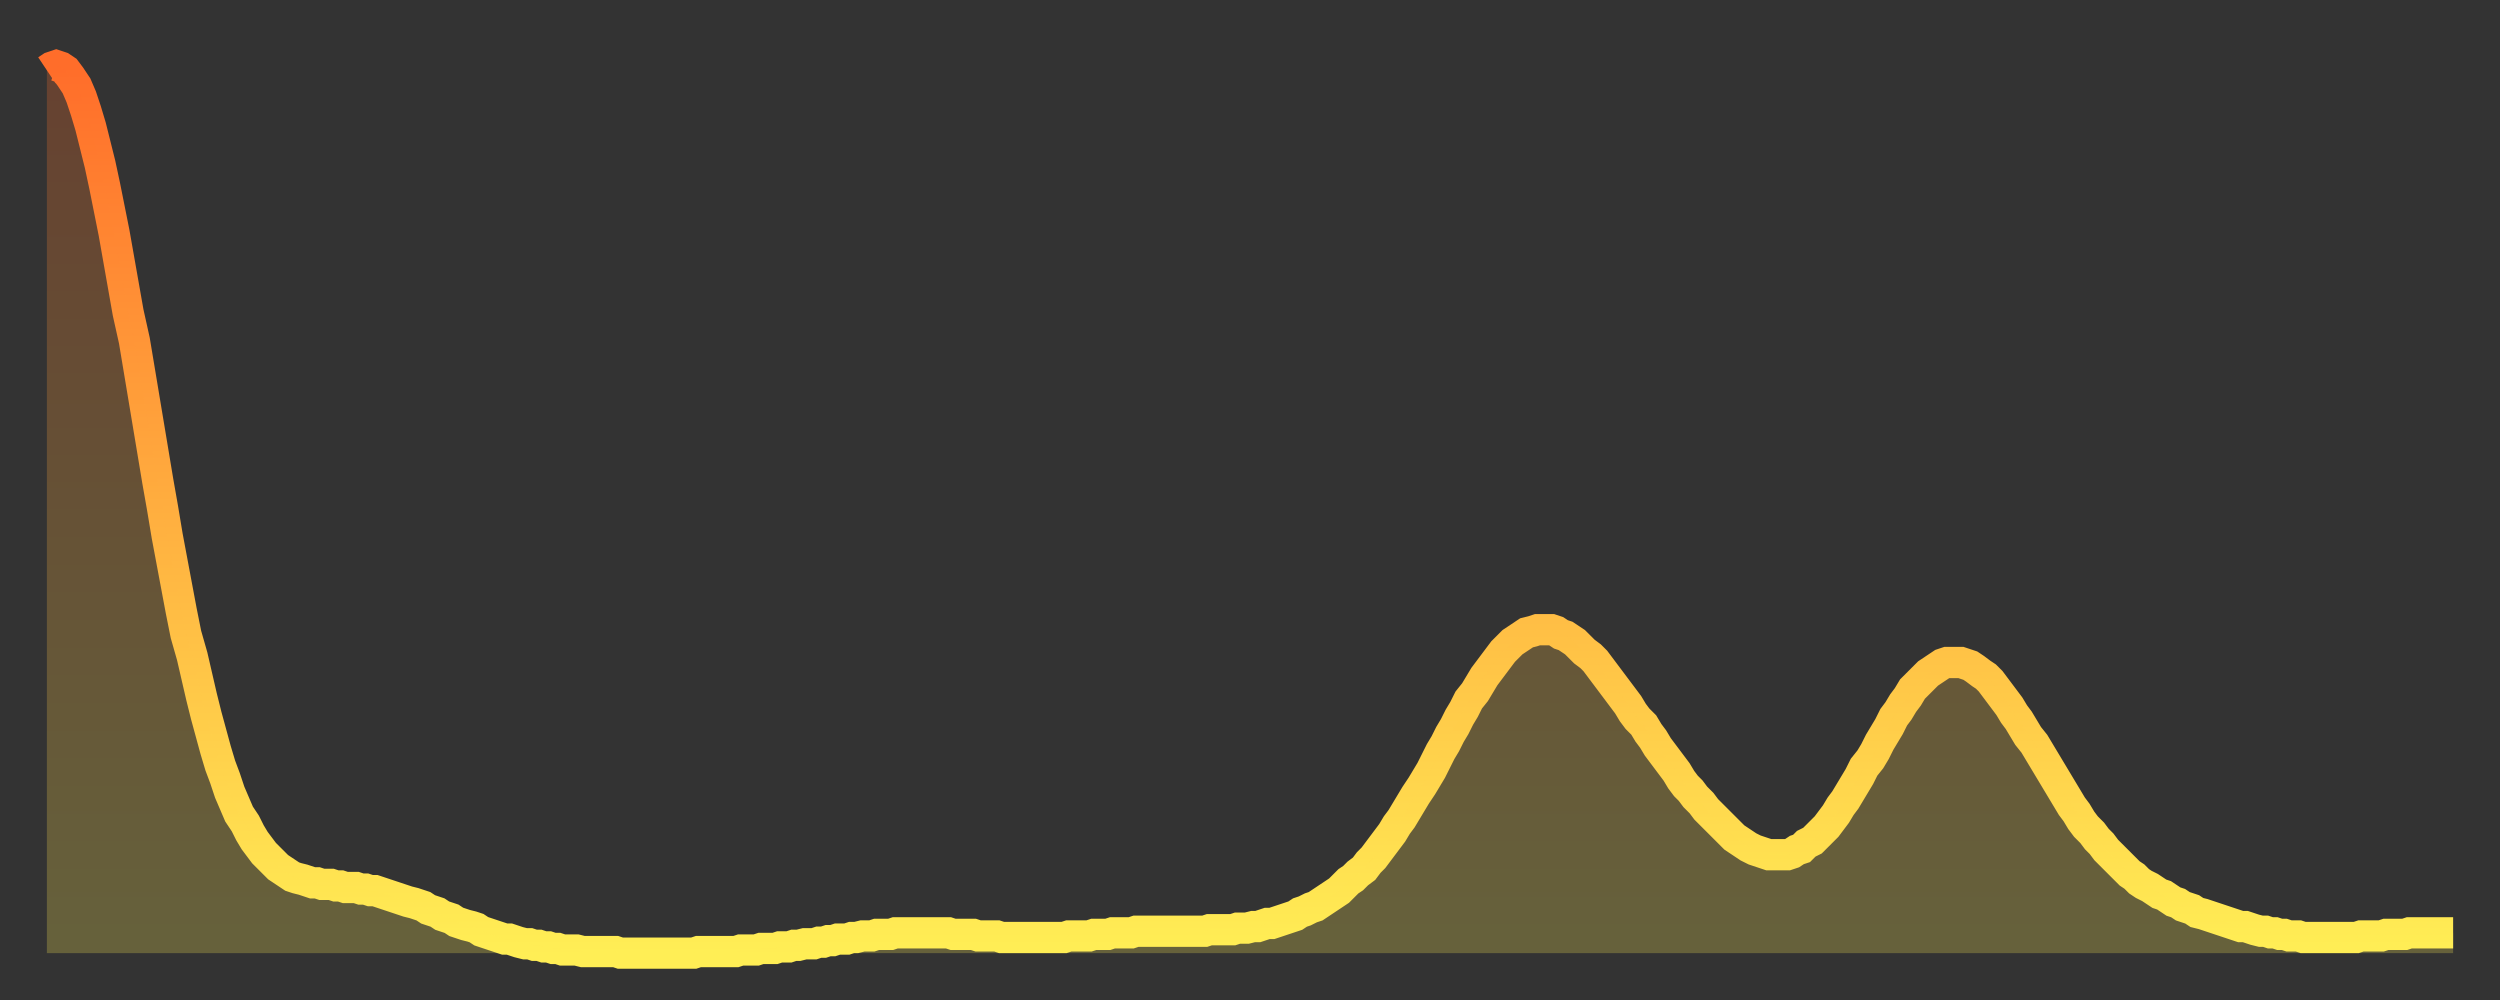
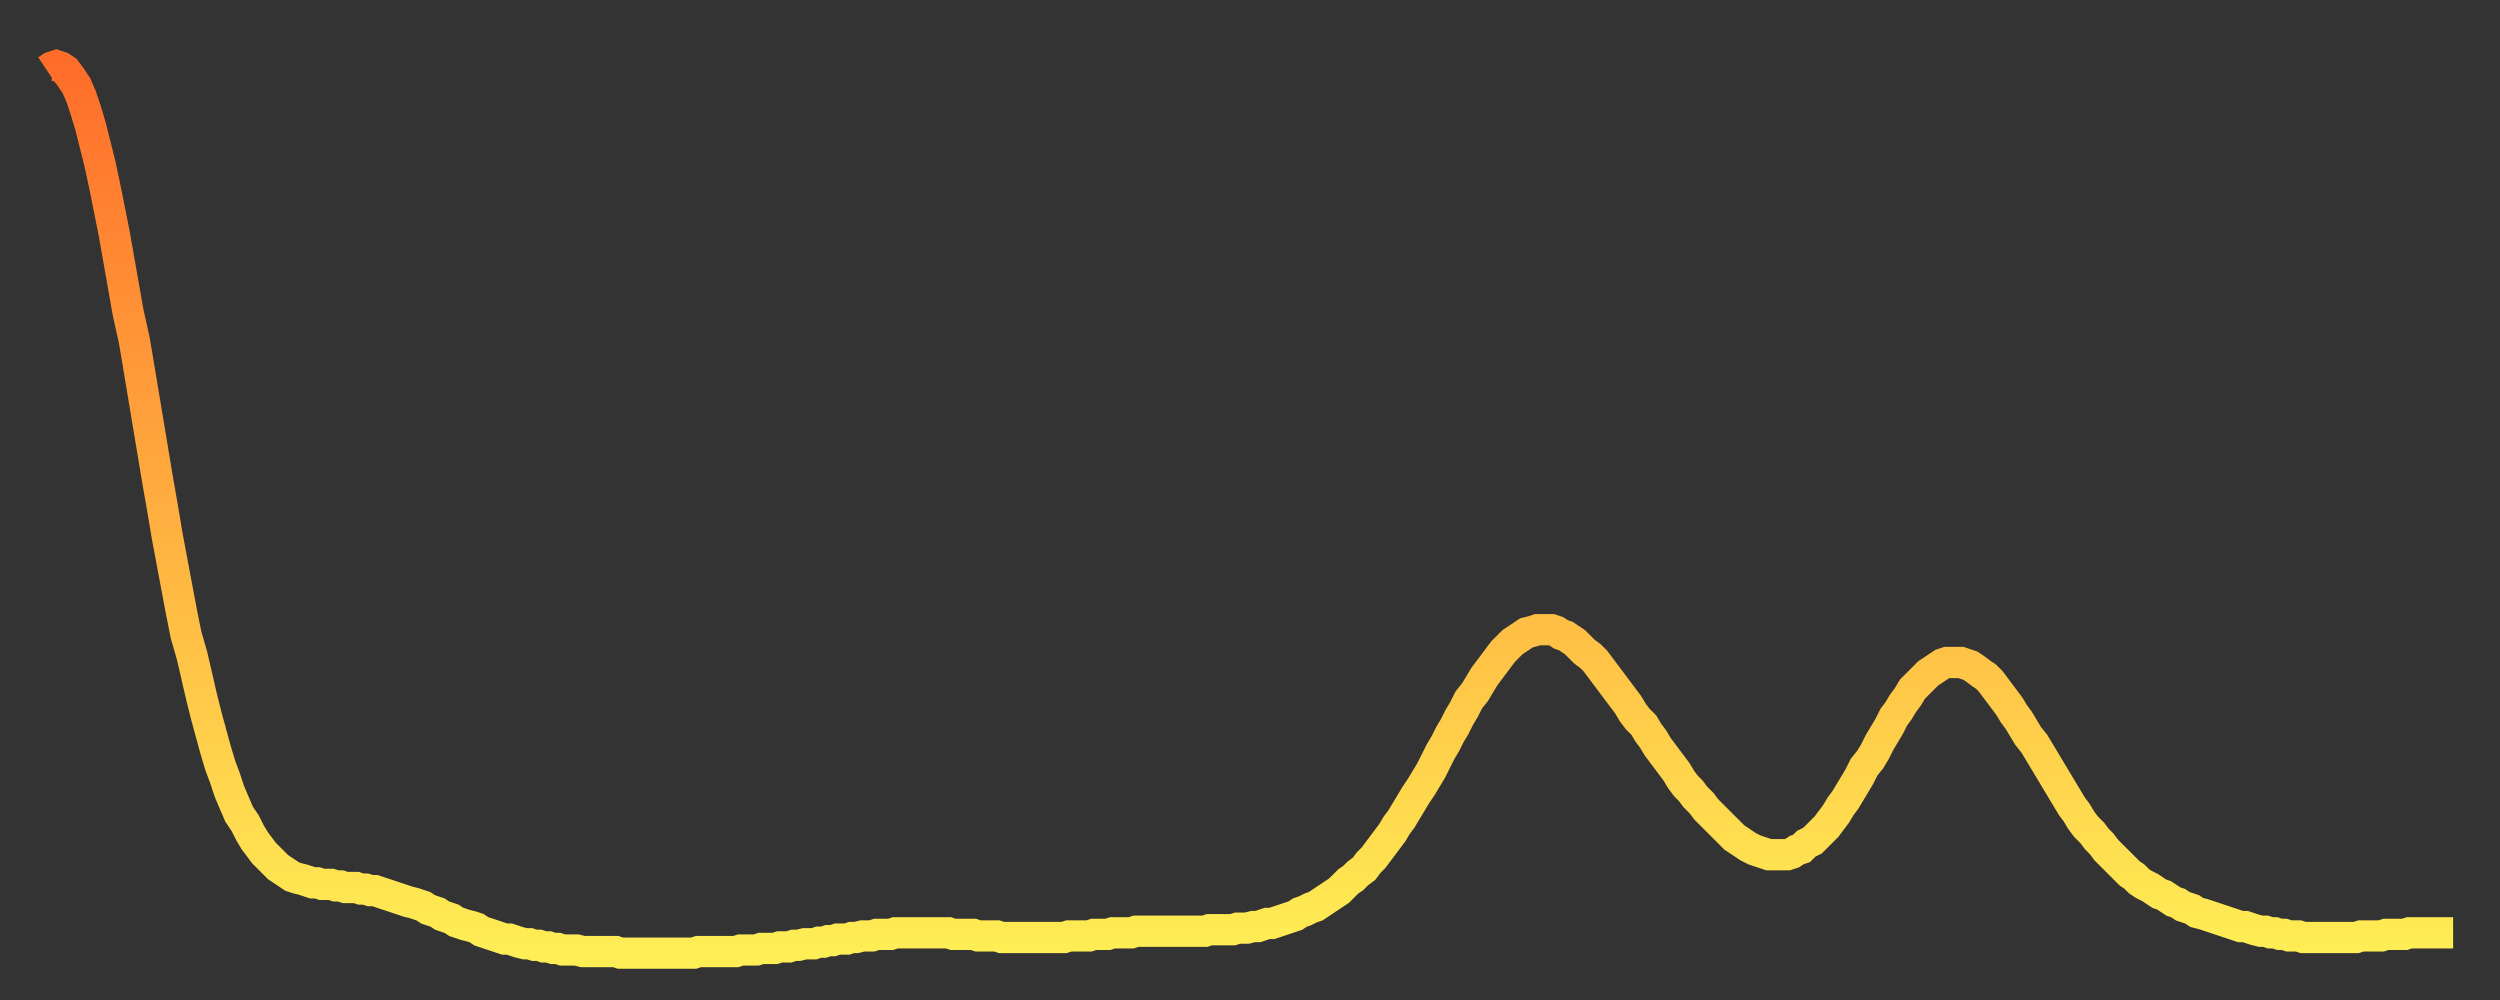
<svg xmlns="http://www.w3.org/2000/svg" baseProfile="full" height="64" version="1.1" width="160">
  <rect width="100%" height="100%" fill="#333333" stroke="none" />
  <defs>
    <linearGradient id="id147870" x1="0" x2="0" y1="0" y2="1">
      <stop offset="0%" stop-color="#ff6d2a" />
      <stop offset="50%" stop-color="#ffae3f" />
      <stop offset="100%" stop-color="#ffee55" />
    </linearGradient>
  </defs>
  <g transform="translate(3,3)">
    <g>
      <path d="M 0.0 1.5 0.3 1.3 0.6 1.2 0.9 1.3 1.2 1.5 1.5 1.9 1.9 2.5 2.2 3.2 2.5 4.1 2.8 5.1 3.1 6.3 3.4 7.5 3.7 8.9 4.0 10.4 4.3 11.9 4.6 13.6 4.9 15.3 5.2 17.0 5.6 18.8 5.9 20.6 6.2 22.4 6.5 24.2 6.8 26.0 7.1 27.8 7.4 29.5 7.7 31.3 8.0 32.9 8.3 34.5 8.6 36.1 8.9 37.6 9.3 39.0 9.6 40.3 9.9 41.6 10.2 42.8 10.5 43.9 10.8 45.0 11.1 46.0 11.4 46.8 11.7 47.7 12.0 48.4 12.3 49.1 12.7 49.7 13.0 50.3 13.3 50.8 13.6 51.2 13.9 51.6 14.2 51.9 14.5 52.2 14.8 52.5 15.1 52.7 15.4 52.9 15.7 53.1 16.0 53.2 16.4 53.3 16.7 53.4 17.0 53.5 17.3 53.5 17.6 53.6 17.9 53.6 18.2 53.6 18.5 53.7 18.8 53.7 19.1 53.8 19.4 53.8 19.8 53.8 20.1 53.9 20.4 53.9 20.7 54.0 21.0 54.0 21.3 54.1 21.6 54.2 21.9 54.3 22.2 54.4 22.5 54.5 22.8 54.6 23.1 54.7 23.5 54.8 23.8 54.9 24.1 55.0 24.4 55.2 24.7 55.3 25.0 55.4 25.3 55.6 25.6 55.7 25.9 55.8 26.2 56.0 26.5 56.1 26.8 56.2 27.2 56.3 27.5 56.4 27.8 56.6 28.1 56.7 28.4 56.8 28.7 56.9 29.0 57.0 29.3 57.1 29.6 57.1 29.9 57.2 30.2 57.3 30.6 57.4 30.9 57.4 31.2 57.5 31.5 57.5 31.8 57.6 32.1 57.6 32.4 57.7 32.7 57.7 33.0 57.8 33.3 57.8 33.6 57.8 33.9 57.8 34.3 57.9 34.6 57.9 34.9 57.9 35.2 57.9 35.5 57.9 35.8 57.9 36.1 57.9 36.4 57.9 36.7 58.0 37.0 58.0 37.3 58.0 37.7 58.0 38.0 58.0 38.3 58.0 38.6 58.0 38.9 58.0 39.2 58.0 39.5 58.0 39.8 58.0 40.1 58.0 40.4 58.0 40.7 58.0 41.0 58.0 41.4 58.0 41.7 57.9 42.0 57.9 42.3 57.9 42.6 57.9 42.9 57.9 43.2 57.9 43.5 57.9 43.8 57.9 44.1 57.9 44.4 57.8 44.7 57.8 45.1 57.8 45.4 57.8 45.7 57.7 46.0 57.7 46.3 57.7 46.6 57.7 46.9 57.6 47.2 57.6 47.5 57.6 47.8 57.5 48.1 57.5 48.5 57.4 48.8 57.4 49.1 57.4 49.4 57.3 49.7 57.3 50.0 57.2 50.3 57.2 50.6 57.1 50.9 57.1 51.2 57.1 51.5 57.0 51.8 57.0 52.2 56.9 52.5 56.9 52.8 56.9 53.1 56.8 53.4 56.8 53.7 56.8 54.0 56.8 54.3 56.7 54.6 56.7 54.9 56.7 55.2 56.7 55.6 56.7 55.9 56.7 56.2 56.7 56.5 56.7 56.8 56.7 57.1 56.7 57.4 56.7 57.7 56.7 58.0 56.8 58.3 56.8 58.6 56.8 58.9 56.8 59.3 56.8 59.6 56.9 59.9 56.9 60.2 56.9 60.5 56.9 60.8 56.9 61.1 57.0 61.4 57.0 61.7 57.0 62.0 57.0 62.3 57.0 62.6 57.0 63.0 57.0 63.3 57.0 63.6 57.0 63.9 57.0 64.2 57.0 64.5 57.0 64.8 57.0 65.1 57.0 65.4 56.9 65.7 56.9 66.0 56.9 66.4 56.9 66.7 56.9 67.0 56.8 67.3 56.8 67.6 56.8 67.9 56.8 68.2 56.7 68.5 56.7 68.8 56.7 69.1 56.7 69.4 56.7 69.7 56.6 70.1 56.6 70.4 56.6 70.7 56.6 71.0 56.6 71.3 56.6 71.6 56.6 71.9 56.6 72.2 56.6 72.5 56.6 72.8 56.6 73.1 56.6 73.5 56.6 73.8 56.6 74.1 56.6 74.4 56.5 74.7 56.5 75.0 56.5 75.3 56.5 75.6 56.5 75.9 56.5 76.2 56.4 76.5 56.4 76.8 56.4 77.2 56.3 77.5 56.3 77.8 56.2 78.1 56.1 78.4 56.1 78.7 56.0 79.0 55.9 79.3 55.8 79.6 55.7 79.9 55.6 80.2 55.4 80.5 55.3 80.9 55.1 81.2 55.0 81.5 54.8 81.8 54.6 82.1 54.4 82.4 54.2 82.7 54.0 83.0 53.7 83.3 53.4 83.6 53.2 83.9 52.9 84.3 52.6 84.6 52.2 84.9 51.9 85.2 51.5 85.5 51.1 85.8 50.7 86.1 50.3 86.4 49.8 86.7 49.4 87.0 48.9 87.3 48.4 87.6 47.9 88.0 47.3 88.3 46.8 88.6 46.3 88.9 45.7 89.2 45.1 89.5 44.6 89.8 44.0 90.1 43.5 90.4 42.9 90.7 42.4 91.0 41.8 91.4 41.3 91.7 40.8 92.0 40.3 92.3 39.9 92.6 39.5 92.9 39.1 93.2 38.7 93.5 38.4 93.8 38.1 94.1 37.9 94.4 37.7 94.7 37.5 95.1 37.4 95.4 37.3 95.7 37.3 96.0 37.3 96.3 37.3 96.6 37.4 96.9 37.6 97.2 37.7 97.5 37.9 97.8 38.1 98.1 38.4 98.4 38.7 98.8 39.0 99.1 39.3 99.4 39.7 99.7 40.1 100.0 40.5 100.3 40.9 100.6 41.3 100.9 41.7 101.2 42.1 101.5 42.6 101.8 43.0 102.2 43.4 102.5 43.9 102.8 44.3 103.1 44.8 103.4 45.2 103.7 45.6 104.0 46.0 104.3 46.4 104.6 46.9 104.9 47.3 105.2 47.6 105.5 48.0 105.9 48.4 106.2 48.8 106.5 49.1 106.8 49.4 107.1 49.7 107.4 50.0 107.7 50.3 108.0 50.6 108.3 50.8 108.6 51.0 108.9 51.2 109.3 51.4 109.6 51.5 109.9 51.6 110.2 51.7 110.5 51.7 110.8 51.7 111.1 51.7 111.4 51.7 111.7 51.6 112.0 51.4 112.3 51.3 112.6 51.0 113.0 50.8 113.3 50.5 113.6 50.2 113.9 49.9 114.2 49.5 114.5 49.1 114.8 48.6 115.1 48.2 115.4 47.7 115.7 47.2 116.0 46.7 116.3 46.1 116.7 45.6 117.0 45.1 117.3 44.5 117.6 44.0 117.9 43.5 118.2 42.9 118.5 42.5 118.8 42.0 119.1 41.6 119.4 41.1 119.7 40.8 120.1 40.4 120.4 40.1 120.7 39.9 121.0 39.7 121.3 39.5 121.6 39.4 121.9 39.4 122.2 39.4 122.5 39.4 122.8 39.5 123.1 39.6 123.4 39.8 123.8 40.1 124.1 40.3 124.4 40.6 124.7 41.0 125.0 41.4 125.3 41.8 125.6 42.2 125.9 42.7 126.2 43.1 126.5 43.6 126.8 44.1 127.2 44.6 127.5 45.1 127.8 45.6 128.1 46.1 128.4 46.6 128.7 47.1 129.0 47.6 129.3 48.1 129.6 48.6 129.9 49.0 130.2 49.5 130.5 49.9 130.9 50.3 131.2 50.7 131.5 51.0 131.8 51.4 132.1 51.7 132.4 52.0 132.7 52.3 133.0 52.6 133.3 52.9 133.6 53.1 133.9 53.4 134.2 53.6 134.6 53.8 134.9 54.0 135.2 54.2 135.5 54.3 135.8 54.5 136.1 54.7 136.4 54.8 136.7 55.0 137.0 55.1 137.3 55.2 137.6 55.4 138.0 55.5 138.3 55.6 138.6 55.7 138.9 55.8 139.2 55.9 139.5 56.0 139.8 56.1 140.1 56.2 140.4 56.3 140.7 56.3 141.0 56.4 141.3 56.5 141.7 56.6 142.0 56.6 142.3 56.7 142.6 56.7 142.9 56.8 143.2 56.8 143.5 56.9 143.8 56.9 144.1 56.9 144.4 57.0 144.7 57.0 145.1 57.0 145.4 57.0 145.7 57.0 146.0 57.0 146.3 57.0 146.6 57.0 146.9 57.0 147.2 57.0 147.5 57.0 147.8 57.0 148.1 56.9 148.4 56.9 148.8 56.9 149.1 56.9 149.4 56.9 149.7 56.8 150.0 56.8 150.3 56.8 150.6 56.8 150.9 56.8 151.2 56.7 151.5 56.7 151.8 56.7 152.1 56.7 152.5 56.7 152.8 56.7 153.1 56.7 153.4 56.7 153.7 56.7 154.0 56.7" fill="none" id="graph-curve" opacity="1" stroke="url(#id147870)" stroke-width="2" />
-       <path d="M 0 58 L 0.0 1.5 0.3 1.3 0.6 1.2 0.9 1.3 1.2 1.5 1.5 1.9 1.9 2.5 2.2 3.2 2.5 4.1 2.8 5.1 3.1 6.3 3.4 7.5 3.7 8.9 4.0 10.4 4.3 11.9 4.6 13.6 4.9 15.3 5.2 17.0 5.6 18.8 5.9 20.6 6.2 22.4 6.5 24.2 6.8 26.0 7.1 27.8 7.4 29.5 7.7 31.3 8.0 32.9 8.3 34.5 8.6 36.1 8.9 37.6 9.3 39.0 9.6 40.3 9.9 41.6 10.2 42.8 10.5 43.9 10.8 45.0 11.1 46.0 11.4 46.8 11.7 47.7 12.0 48.4 12.3 49.1 12.7 49.7 13.0 50.3 13.3 50.8 13.6 51.2 13.9 51.6 14.2 51.9 14.5 52.2 14.8 52.5 15.1 52.7 15.4 52.9 15.7 53.1 16.0 53.2 16.4 53.3 16.7 53.4 17.0 53.5 17.3 53.5 17.6 53.6 17.9 53.6 18.2 53.6 18.5 53.7 18.8 53.7 19.1 53.8 19.4 53.8 19.8 53.8 20.1 53.9 20.4 53.9 20.7 54.0 21.0 54.0 21.3 54.1 21.6 54.2 21.9 54.3 22.2 54.4 22.5 54.5 22.8 54.6 23.1 54.7 23.5 54.8 23.8 54.9 24.1 55.0 24.4 55.2 24.7 55.3 25.0 55.4 25.3 55.6 25.6 55.7 25.9 55.8 26.2 56.0 26.5 56.1 26.8 56.2 27.2 56.3 27.5 56.4 27.8 56.6 28.1 56.7 28.4 56.8 28.7 56.9 29.0 57.0 29.3 57.1 29.6 57.1 29.9 57.2 30.2 57.3 30.6 57.4 30.9 57.4 31.2 57.5 31.5 57.5 31.8 57.6 32.1 57.6 32.4 57.7 32.7 57.7 33.0 57.8 33.3 57.8 33.6 57.8 33.9 57.8 34.3 57.9 34.6 57.9 34.9 57.9 35.2 57.9 35.5 57.9 35.8 57.9 36.1 57.9 36.4 57.9 36.7 58.0 37.0 58.0 37.3 58.0 37.7 58.0 38.0 58.0 38.3 58.0 38.6 58.0 38.9 58.0 39.2 58.0 39.5 58.0 39.8 58.0 40.1 58.0 40.4 58.0 40.7 58.0 41.0 58.0 41.4 58.0 41.7 57.9 42.0 57.9 42.3 57.9 42.6 57.9 42.9 57.9 43.2 57.9 43.5 57.9 43.8 57.9 44.1 57.9 44.4 57.8 44.7 57.8 45.1 57.8 45.4 57.8 45.7 57.7 46.0 57.7 46.3 57.7 46.6 57.7 46.9 57.6 47.2 57.6 47.5 57.6 47.8 57.5 48.1 57.5 48.5 57.4 48.8 57.4 49.1 57.4 49.4 57.3 49.7 57.3 50.0 57.2 50.3 57.2 50.6 57.1 50.9 57.1 51.2 57.1 51.5 57.0 51.8 57.0 52.2 56.9 52.5 56.9 52.8 56.9 53.1 56.8 53.4 56.8 53.7 56.8 54.0 56.8 54.3 56.7 54.6 56.7 54.9 56.7 55.2 56.7 55.6 56.7 55.9 56.7 56.2 56.7 56.5 56.7 56.8 56.7 57.1 56.7 57.4 56.7 57.7 56.7 58.0 56.8 58.3 56.8 58.6 56.8 58.9 56.8 59.3 56.8 59.6 56.9 59.9 56.9 60.2 56.9 60.5 56.9 60.8 56.9 61.1 57.0 61.4 57.0 61.7 57.0 62.0 57.0 62.3 57.0 62.6 57.0 63.0 57.0 63.3 57.0 63.6 57.0 63.9 57.0 64.2 57.0 64.5 57.0 64.8 57.0 65.1 57.0 65.4 56.9 65.7 56.9 66.0 56.9 66.4 56.9 66.7 56.9 67.0 56.8 67.3 56.8 67.6 56.8 67.9 56.8 68.2 56.7 68.5 56.7 68.8 56.7 69.1 56.7 69.4 56.7 69.7 56.6 70.1 56.6 70.4 56.6 70.7 56.6 71.0 56.6 71.3 56.6 71.6 56.6 71.9 56.6 72.2 56.6 72.5 56.6 72.8 56.6 73.1 56.6 73.5 56.6 73.8 56.6 74.1 56.6 74.4 56.5 74.7 56.5 75.0 56.5 75.3 56.5 75.6 56.5 75.9 56.5 76.2 56.4 76.5 56.4 76.8 56.4 77.2 56.3 77.5 56.3 77.8 56.2 78.1 56.1 78.4 56.1 78.7 56.0 79.0 55.9 79.3 55.8 79.6 55.7 79.9 55.6 80.2 55.4 80.5 55.3 80.9 55.1 81.2 55.0 81.5 54.8 81.8 54.6 82.1 54.4 82.4 54.2 82.7 54.0 83.0 53.7 83.3 53.4 83.6 53.2 83.9 52.9 84.3 52.6 84.6 52.2 84.9 51.9 85.2 51.5 85.5 51.1 85.8 50.7 86.1 50.3 86.4 49.8 86.7 49.4 87.0 48.9 87.3 48.4 87.6 47.9 88.0 47.3 88.3 46.8 88.6 46.3 88.9 45.7 89.2 45.1 89.5 44.6 89.8 44.0 90.1 43.5 90.4 42.9 90.7 42.4 91.0 41.8 91.4 41.3 91.7 40.8 92.0 40.3 92.3 39.9 92.6 39.5 92.9 39.1 93.2 38.7 93.5 38.4 93.8 38.1 94.1 37.9 94.4 37.7 94.7 37.5 95.1 37.4 95.4 37.3 95.7 37.3 96.0 37.3 96.3 37.3 96.6 37.4 96.9 37.6 97.2 37.7 97.5 37.9 97.8 38.1 98.1 38.4 98.4 38.7 98.8 39.0 99.1 39.3 99.4 39.7 99.7 40.1 100.0 40.5 100.3 40.9 100.6 41.3 100.9 41.7 101.2 42.1 101.5 42.6 101.8 43.0 102.2 43.4 102.5 43.9 102.8 44.3 103.1 44.8 103.4 45.2 103.7 45.6 104.0 46.0 104.3 46.4 104.6 46.9 104.9 47.3 105.2 47.6 105.5 48.0 105.9 48.4 106.2 48.8 106.5 49.1 106.8 49.4 107.1 49.7 107.4 50.0 107.7 50.3 108.0 50.6 108.3 50.8 108.6 51.0 108.9 51.2 109.3 51.4 109.6 51.5 109.9 51.6 110.2 51.7 110.5 51.7 110.8 51.7 111.1 51.7 111.4 51.7 111.7 51.6 112.0 51.4 112.3 51.3 112.6 51.0 113.0 50.8 113.3 50.5 113.6 50.2 113.9 49.9 114.2 49.5 114.5 49.1 114.8 48.6 115.1 48.2 115.4 47.7 115.7 47.2 116.0 46.7 116.3 46.1 116.7 45.6 117.0 45.1 117.3 44.5 117.6 44.0 117.9 43.5 118.2 42.9 118.5 42.5 118.8 42.0 119.1 41.6 119.4 41.1 119.7 40.8 120.1 40.4 120.4 40.1 120.7 39.9 121.0 39.7 121.3 39.5 121.6 39.4 121.9 39.4 122.2 39.4 122.5 39.4 122.8 39.5 123.1 39.6 123.4 39.8 123.8 40.1 124.1 40.3 124.4 40.6 124.7 41.0 125.0 41.4 125.3 41.8 125.6 42.2 125.9 42.7 126.2 43.1 126.5 43.6 126.8 44.1 127.2 44.6 127.5 45.1 127.8 45.6 128.1 46.1 128.4 46.6 128.7 47.1 129.0 47.6 129.3 48.1 129.6 48.6 129.9 49.0 130.2 49.5 130.5 49.9 130.9 50.3 131.2 50.7 131.5 51.0 131.8 51.4 132.1 51.7 132.4 52.0 132.7 52.3 133.0 52.6 133.3 52.9 133.6 53.1 133.9 53.4 134.2 53.6 134.6 53.8 134.9 54.0 135.2 54.2 135.5 54.3 135.8 54.5 136.1 54.7 136.4 54.8 136.7 55.0 137.0 55.1 137.3 55.2 137.6 55.4 138.0 55.5 138.3 55.6 138.6 55.7 138.9 55.8 139.2 55.9 139.5 56.0 139.8 56.1 140.1 56.2 140.4 56.3 140.7 56.3 141.0 56.4 141.3 56.5 141.7 56.6 142.0 56.6 142.3 56.7 142.6 56.7 142.9 56.8 143.2 56.8 143.5 56.9 143.8 56.9 144.1 56.9 144.4 57.0 144.7 57.0 145.1 57.0 145.4 57.0 145.7 57.0 146.0 57.0 146.3 57.0 146.6 57.0 146.9 57.0 147.2 57.0 147.5 57.0 147.8 57.0 148.1 56.9 148.4 56.9 148.8 56.9 149.1 56.9 149.4 56.9 149.7 56.8 150.0 56.8 150.3 56.8 150.6 56.8 150.9 56.8 151.2 56.7 151.5 56.7 151.8 56.7 152.1 56.7 152.5 56.7 152.8 56.7 153.1 56.7 153.4 56.7 153.7 56.7 154.0 56.7 154 58" fill="url(#id147870)" fill-opacity=".25" id="graph-shadow" />
    </g>
  </g>
</svg>